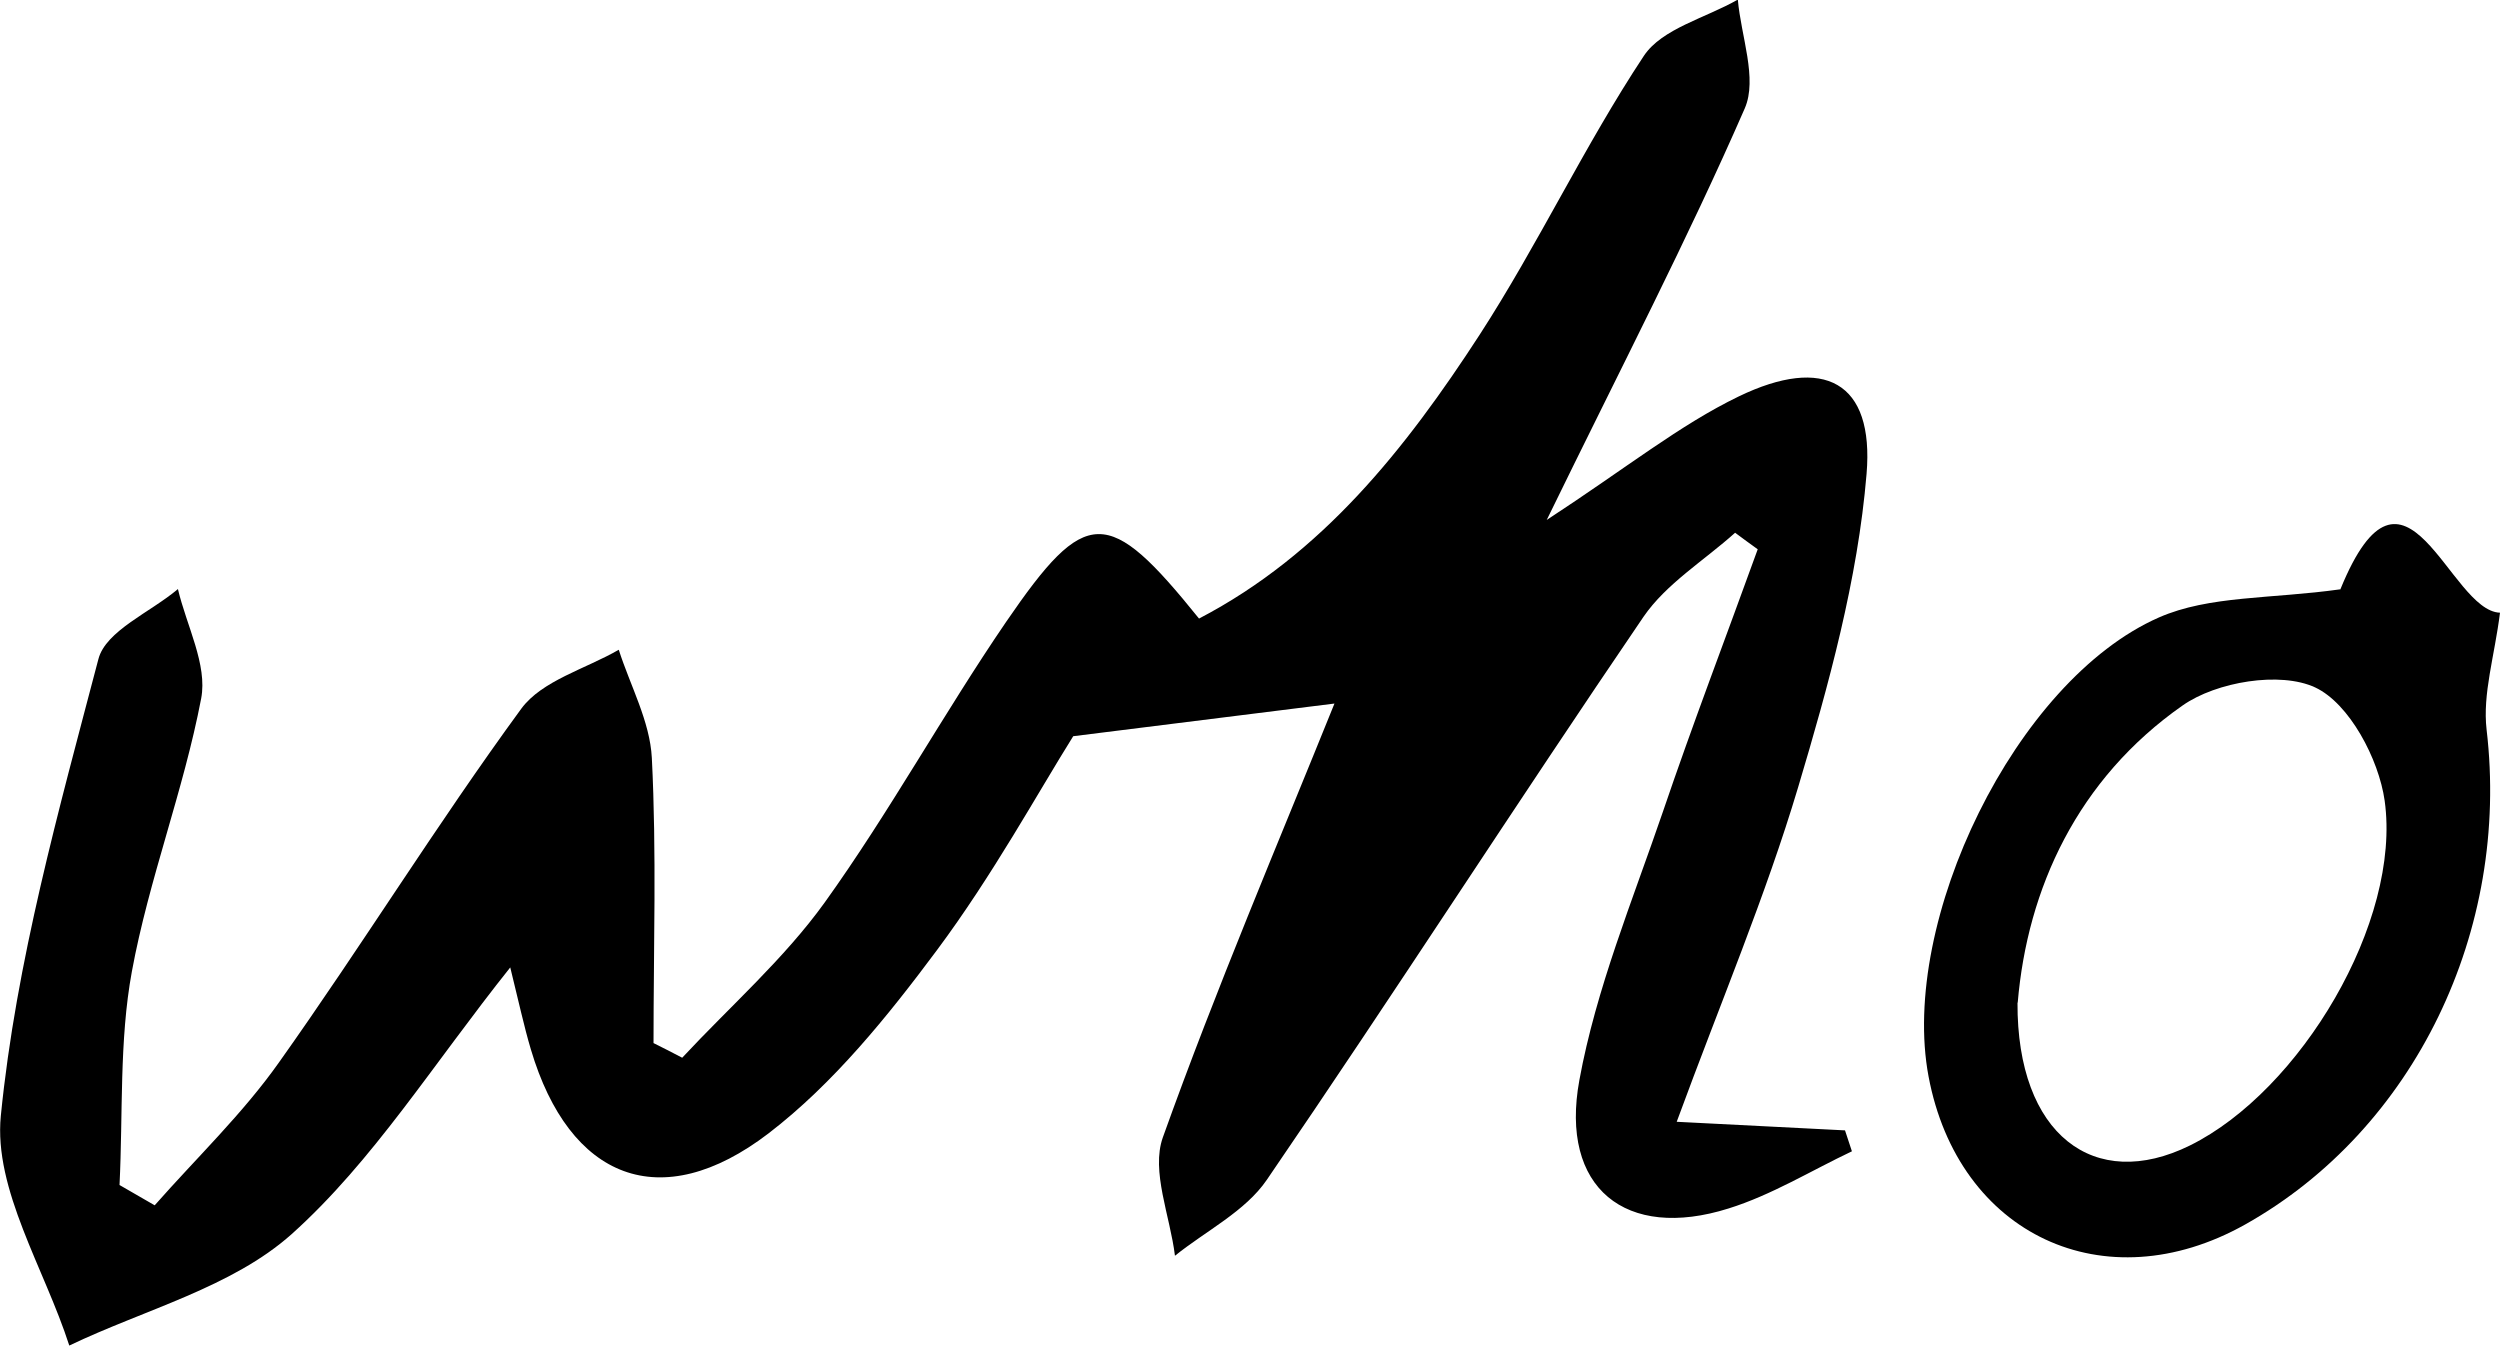
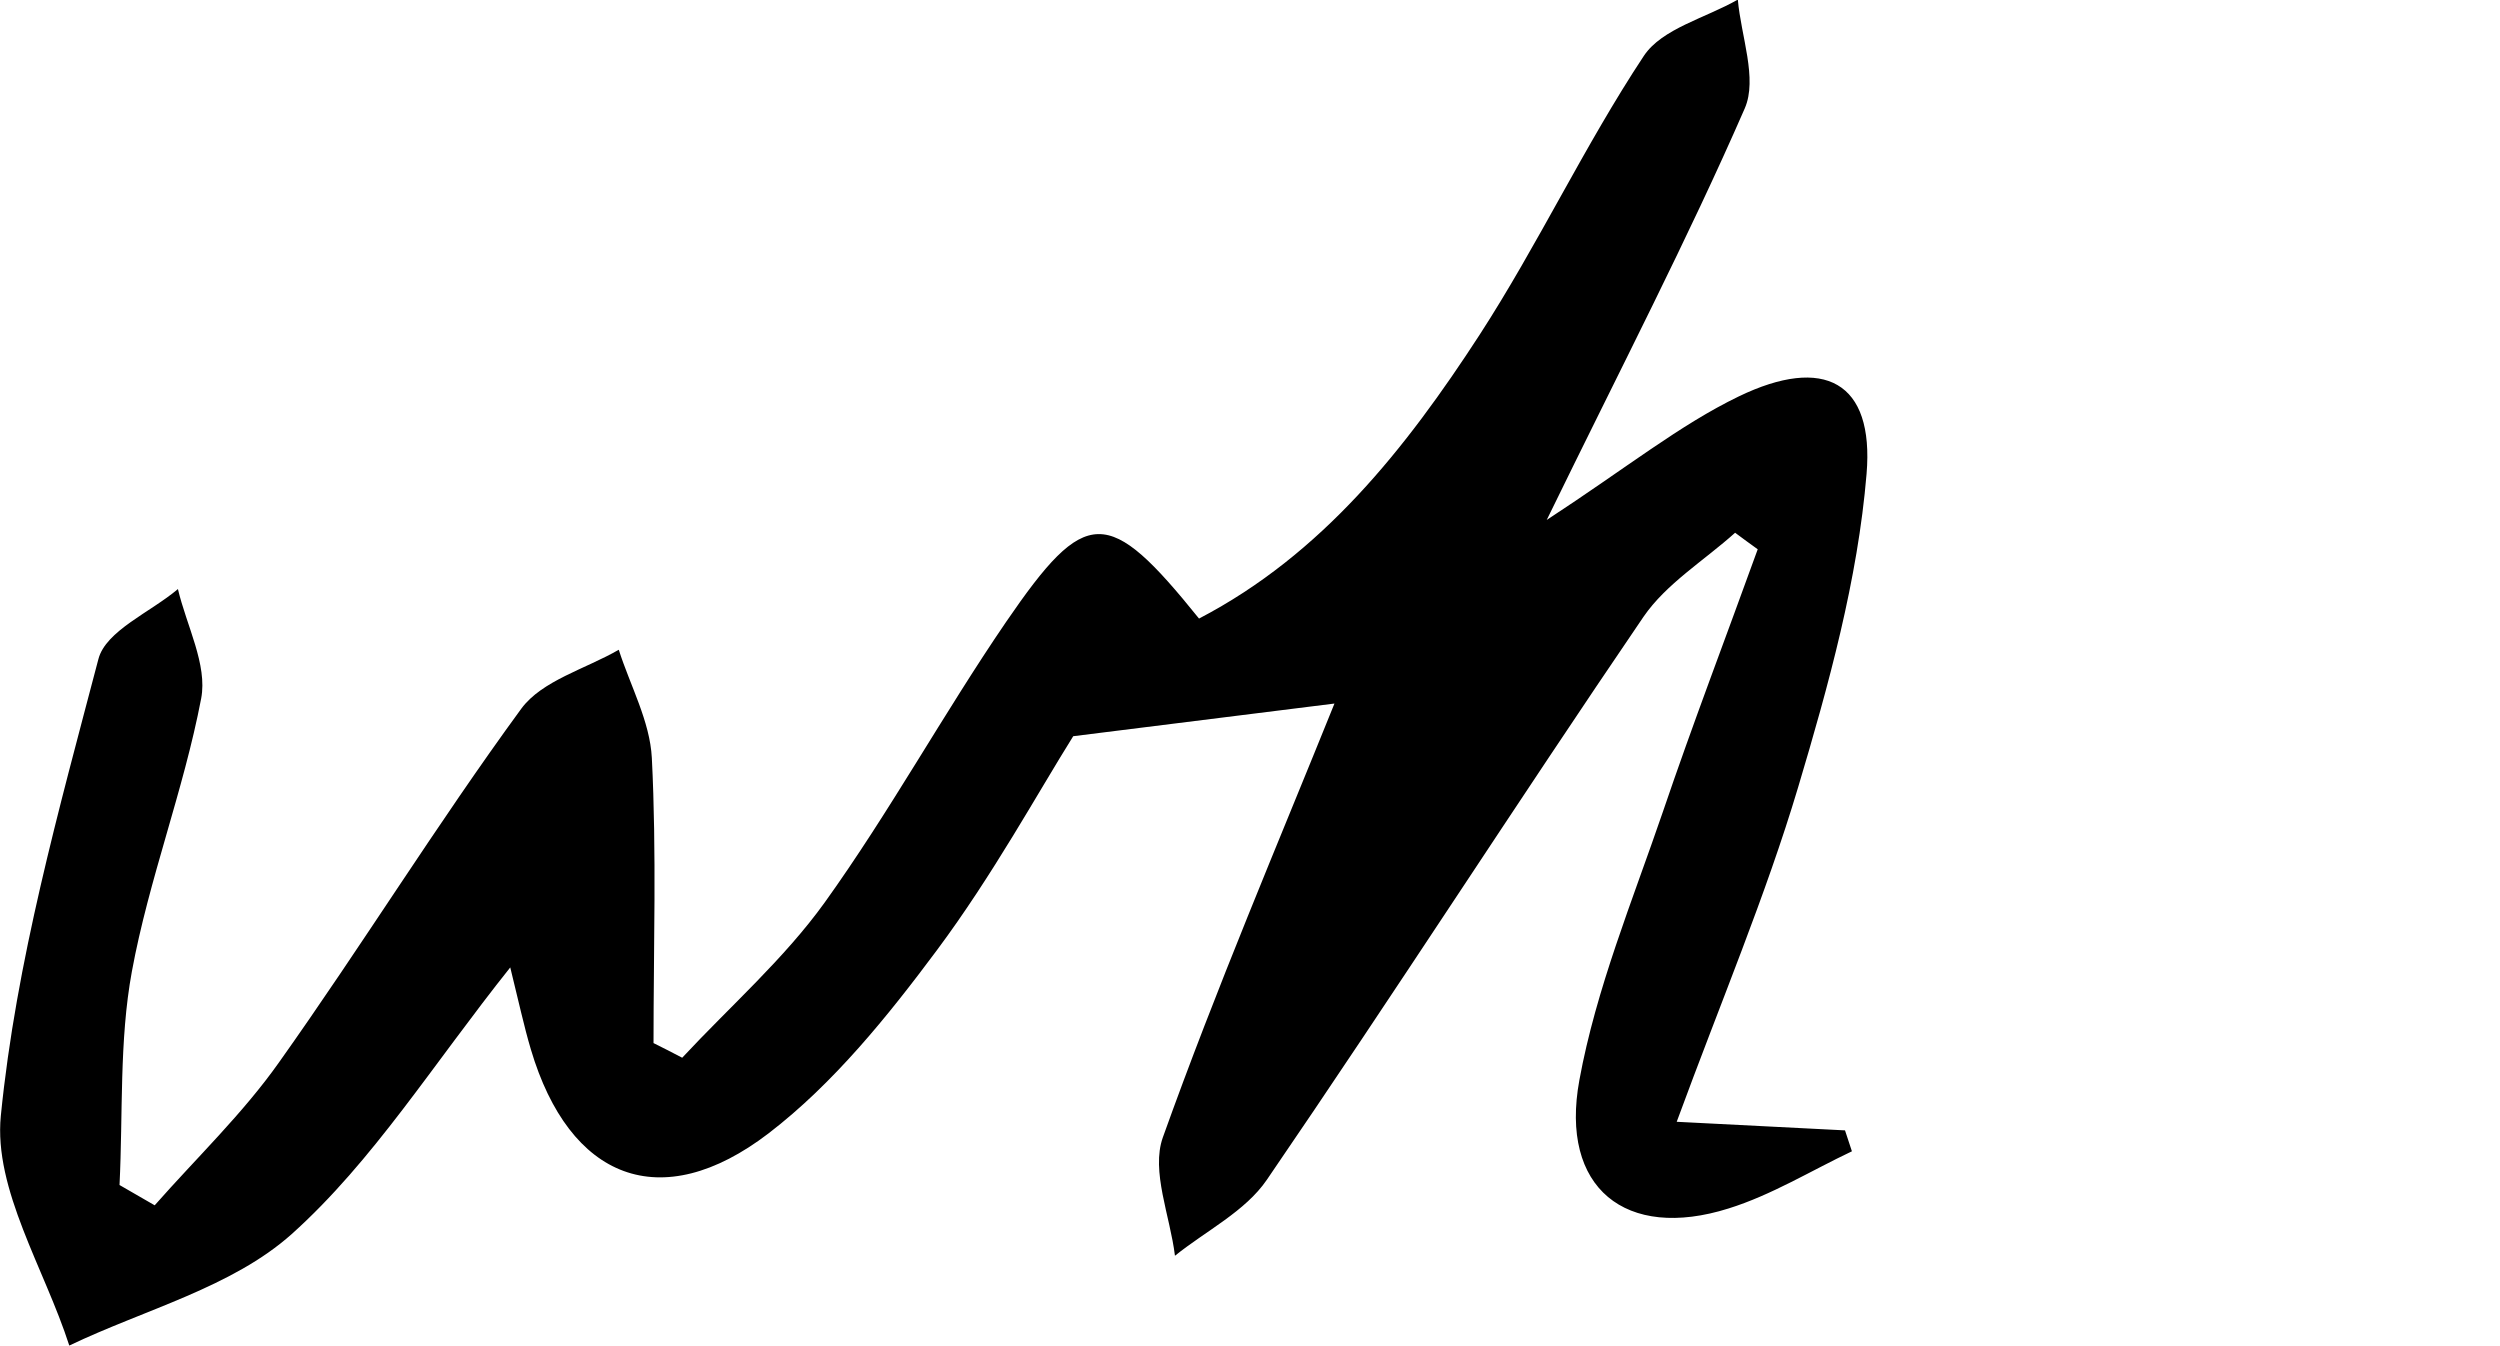
<svg xmlns="http://www.w3.org/2000/svg" id="Layer_2" data-name="Layer 2" viewBox="0 0 119.43 64.29">
  <g id="Layer_1-2" data-name="Layer 1">
    <g>
      <path d="M24.38,46.21c-3.7,4.64-6.56,9.26-10.44,12.74-2.85,2.55-7.04,3.61-10.63,5.33-1.18-3.67-3.62-7.46-3.27-10.98.73-7.36,2.77-14.61,4.66-21.81.35-1.36,2.49-2.24,3.8-3.35.41,1.75,1.42,3.62,1.11,5.23-.84,4.4-2.5,8.64-3.31,13.04-.61,3.32-.42,6.79-.59,10.2.56.32,1.12.65,1.68.97,2-2.27,4.21-4.38,5.94-6.83,3.95-5.56,7.54-11.38,11.57-16.89.99-1.35,3.07-1.9,4.66-2.82.55,1.72,1.49,3.42,1.58,5.17.23,4.53.08,9.08.08,13.62.46.23.92.46,1.37.7,2.29-2.46,4.86-4.71,6.81-7.42,3.1-4.32,5.67-9.02,8.67-13.41,3.81-5.56,4.86-5.55,9.21-.15,5.89-3.07,9.88-8.13,13.4-13.55,2.8-4.32,5.01-9.04,7.85-13.33.87-1.31,2.96-1.81,4.49-2.69.15,1.75.95,3.78.33,5.2-2.71,6.21-5.84,12.24-9.46,19.66,3.87-2.53,6.36-4.54,9.17-5.9,4.08-1.97,6.48-.71,6.11,3.7-.42,5.05-1.81,10.08-3.27,14.97-1.55,5.19-3.68,10.21-5.8,15.98,3.35.17,5.69.29,8.04.41.11.33.22.67.33,1-1.96.93-3.84,2.09-5.89,2.73-4.91,1.55-8.08-.97-7.13-6.13.8-4.37,2.54-8.58,3.99-12.82,1.43-4.21,3.02-8.36,4.53-12.54-.36-.26-.72-.52-1.08-.79-1.48,1.33-3.29,2.43-4.38,4.02-6.07,8.91-11.9,17.99-17.99,26.89-1.03,1.51-2.9,2.43-4.39,3.63-.23-1.9-1.15-4.04-.58-5.65,2.55-7.13,5.53-14.11,8.2-20.73-3.92.49-7.67.96-12.48,1.56-1.69,2.7-3.85,6.65-6.51,10.22-2.36,3.17-4.94,6.37-8.04,8.75-5.16,3.95-9.52,2.19-11.36-4.01-.33-1.11-.57-2.24-.99-3.94Z" />
-       <path d="M111.81,28.14c3.09-7.56,5.19,1.06,7.62,1.13-.26,2.08-.84,3.88-.64,5.59,1.13,9.58-3.43,19.09-11.54,23.64-6.71,3.76-13.7.49-15.12-7.08-1.39-7.4,4.14-18.9,11-21.92,2.41-1.06,5.36-.88,8.69-1.35ZM96.38,47.9c-.03,6.31,3.67,9.08,8.24,6.82,5.26-2.6,10.11-10.68,9.3-16.47-.28-1.99-1.69-4.65-3.32-5.41-1.67-.78-4.72-.27-6.33.86-5.02,3.51-7.42,8.75-7.88,14.2Z" />
    </g>
  </g>
</svg>